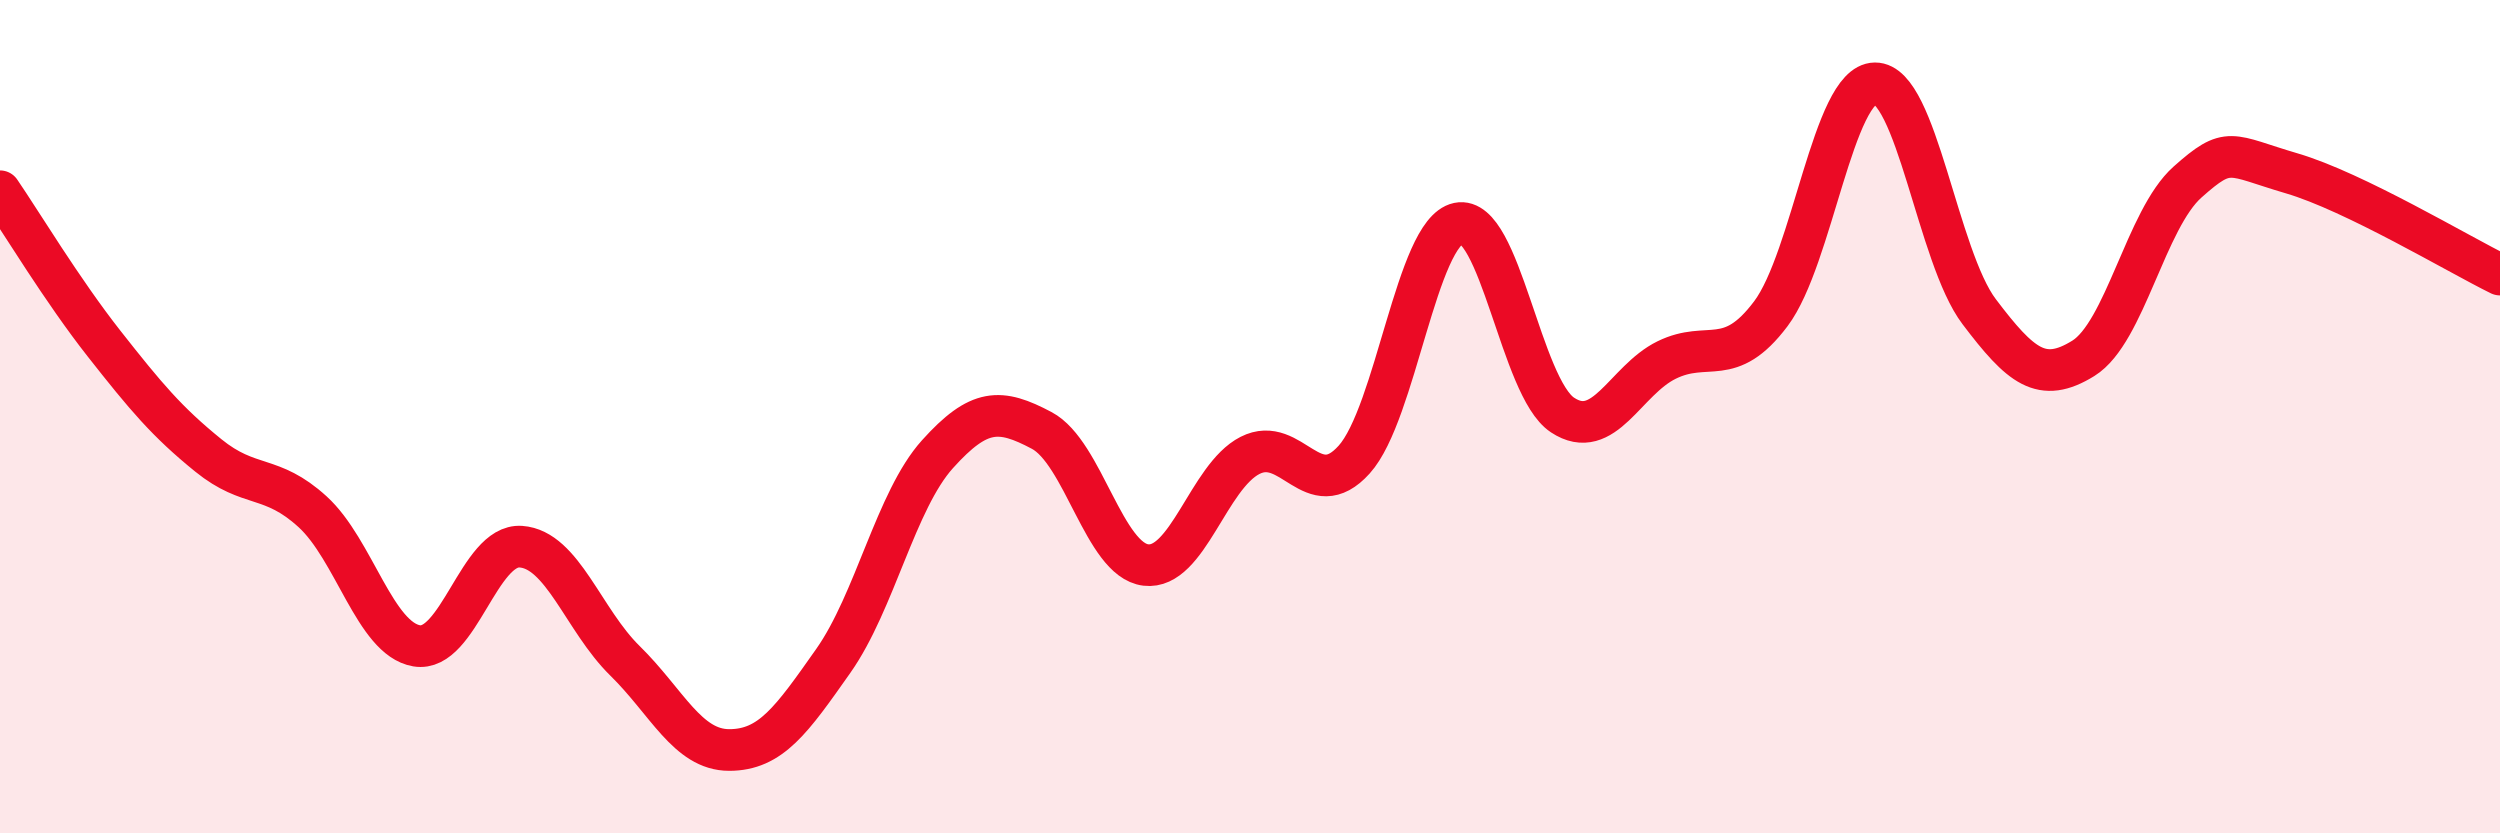
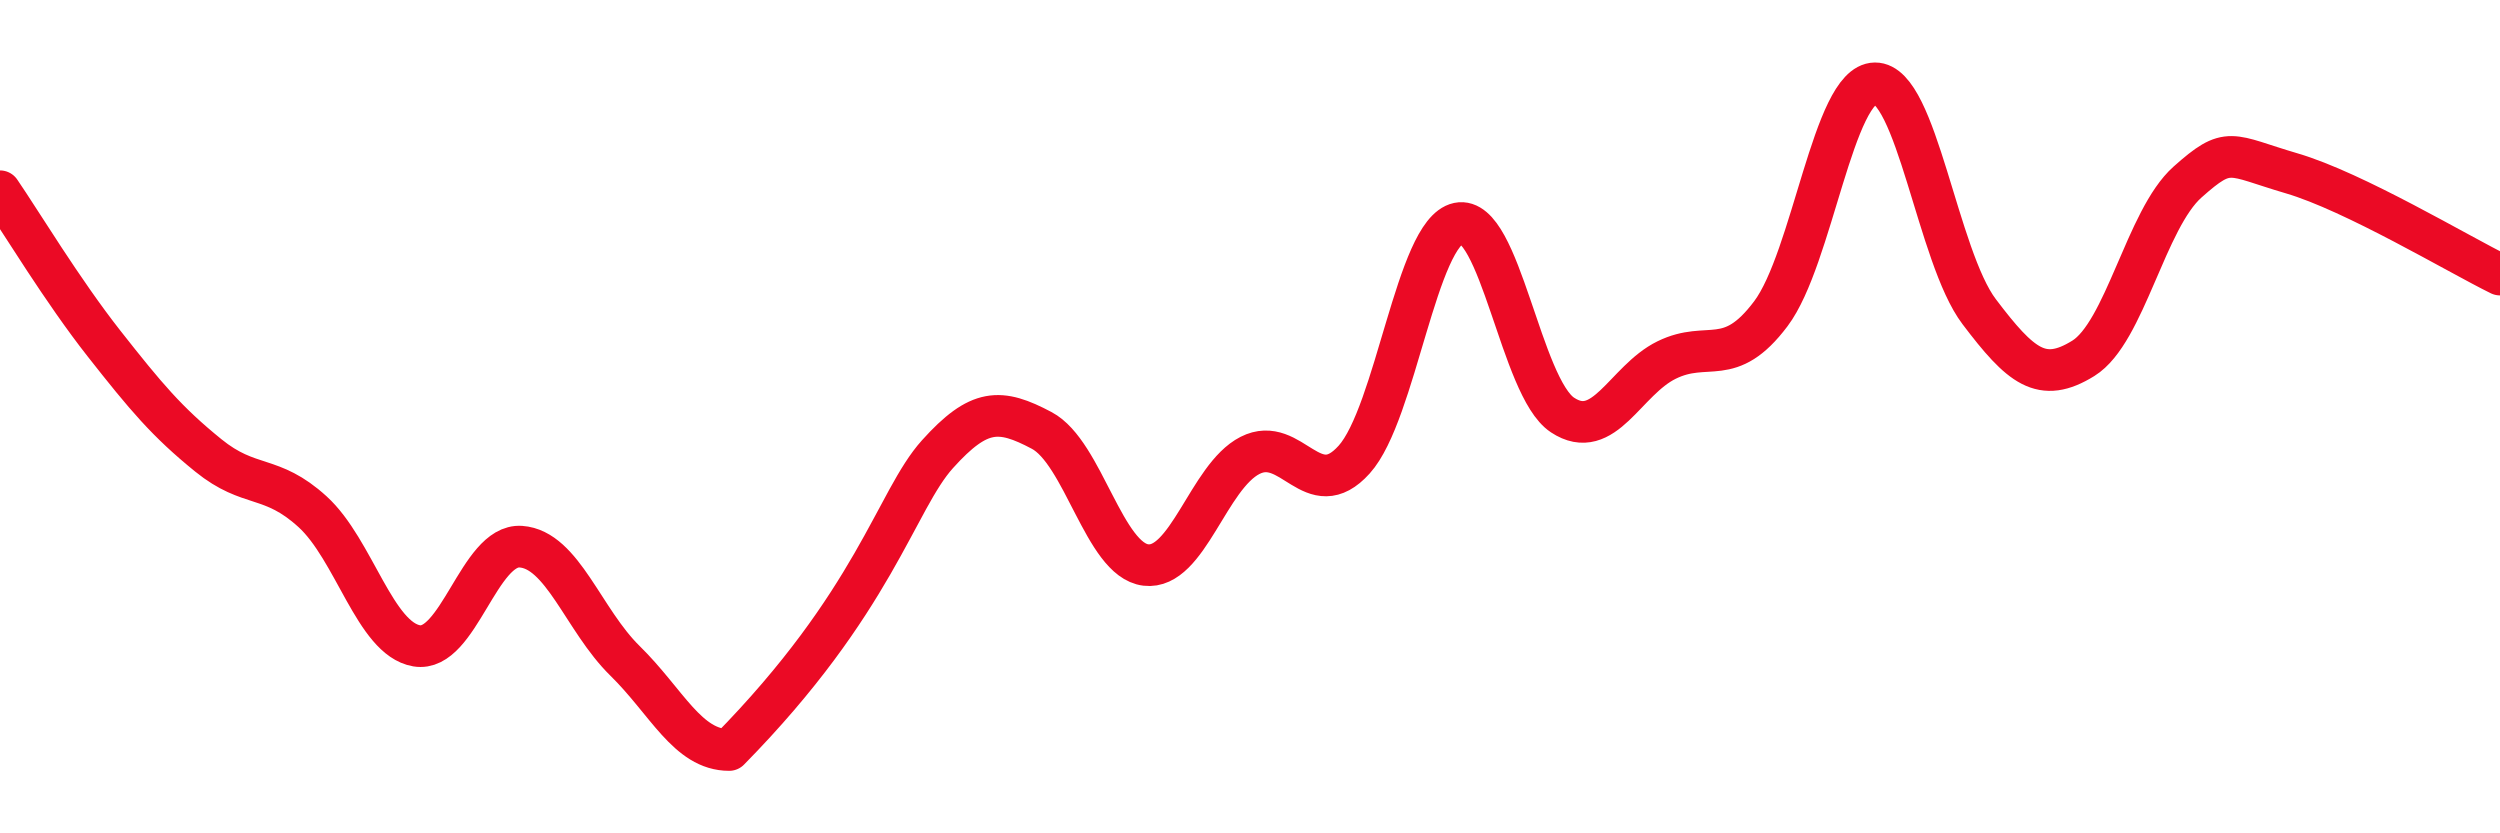
<svg xmlns="http://www.w3.org/2000/svg" width="60" height="20" viewBox="0 0 60 20">
-   <path d="M 0,4.59 C 0.5,5.32 1.5,6.98 2.5,8.25 C 3.5,9.52 4,10.12 5,10.93 C 6,11.74 6.5,11.37 7.5,12.28 C 8.5,13.19 9,15.33 10,15.5 C 11,15.67 11.5,13.05 12.5,13.12 C 13.5,13.19 14,14.88 15,15.86 C 16,16.84 16.5,18 17.5,18 C 18.5,18 19,17.28 20,15.86 C 21,14.44 21.5,12.01 22.5,10.9 C 23.5,9.79 24,9.8 25,10.33 C 26,10.86 26.5,13.44 27.5,13.56 C 28.5,13.68 29,11.44 30,10.93 C 31,10.42 31.5,12.14 32.5,11.03 C 33.5,9.92 34,5.57 35,5.36 C 36,5.15 36.5,9.3 37.5,9.96 C 38.5,10.62 39,9.13 40,8.64 C 41,8.15 41.5,8.86 42.5,7.53 C 43.5,6.2 44,2.01 45,2 C 46,1.99 46.5,6.16 47.5,7.48 C 48.5,8.8 49,9.22 50,8.6 C 51,7.98 51.5,5.26 52.5,4.37 C 53.5,3.48 53.5,3.72 55,4.16 C 56.5,4.6 59,6.1 60,6.59L60 20L0 20Z" fill="#EB0A25" opacity="0.1" stroke-linecap="round" stroke-linejoin="round" />
-   <path d="M 0,4.59 C 0.5,5.32 1.5,6.98 2.5,8.25 C 3.5,9.52 4,10.12 5,10.93 C 6,11.74 6.5,11.37 7.5,12.28 C 8.5,13.19 9,15.33 10,15.5 C 11,15.67 11.5,13.05 12.5,13.12 C 13.5,13.19 14,14.88 15,15.86 C 16,16.84 16.5,18 17.5,18 C 18.5,18 19,17.28 20,15.86 C 21,14.44 21.5,12.01 22.5,10.9 C 23.5,9.79 24,9.8 25,10.33 C 26,10.86 26.5,13.44 27.5,13.56 C 28.5,13.68 29,11.44 30,10.93 C 31,10.42 31.5,12.14 32.5,11.03 C 33.5,9.92 34,5.57 35,5.36 C 36,5.15 36.5,9.3 37.5,9.96 C 38.5,10.62 39,9.13 40,8.64 C 41,8.15 41.5,8.86 42.5,7.53 C 43.5,6.2 44,2.01 45,2 C 46,1.99 46.5,6.16 47.5,7.48 C 48.5,8.8 49,9.22 50,8.6 C 51,7.98 51.5,5.26 52.5,4.37 C 53.5,3.48 53.5,3.72 55,4.16 C 56.5,4.6 59,6.1 60,6.59" stroke="#EB0A25" stroke-width="1" fill="none" stroke-linecap="round" stroke-linejoin="round" />
+   <path d="M 0,4.59 C 0.5,5.32 1.5,6.98 2.5,8.25 C 3.5,9.52 4,10.12 5,10.93 C 6,11.74 6.5,11.37 7.5,12.28 C 8.5,13.19 9,15.33 10,15.5 C 11,15.67 11.5,13.05 12.5,13.12 C 13.5,13.19 14,14.88 15,15.86 C 16,16.84 16.5,18 17.5,18 C 21,14.44 21.5,12.01 22.5,10.9 C 23.5,9.79 24,9.8 25,10.33 C 26,10.86 26.5,13.44 27.5,13.56 C 28.5,13.68 29,11.44 30,10.93 C 31,10.42 31.5,12.14 32.5,11.03 C 33.5,9.92 34,5.57 35,5.36 C 36,5.15 36.5,9.3 37.5,9.96 C 38.5,10.62 39,9.13 40,8.64 C 41,8.15 41.5,8.86 42.5,7.53 C 43.5,6.2 44,2.01 45,2 C 46,1.99 46.5,6.16 47.5,7.48 C 48.5,8.8 49,9.22 50,8.6 C 51,7.98 51.5,5.26 52.5,4.37 C 53.5,3.48 53.5,3.72 55,4.16 C 56.5,4.6 59,6.1 60,6.59" stroke="#EB0A25" stroke-width="1" fill="none" stroke-linecap="round" stroke-linejoin="round" />
</svg>